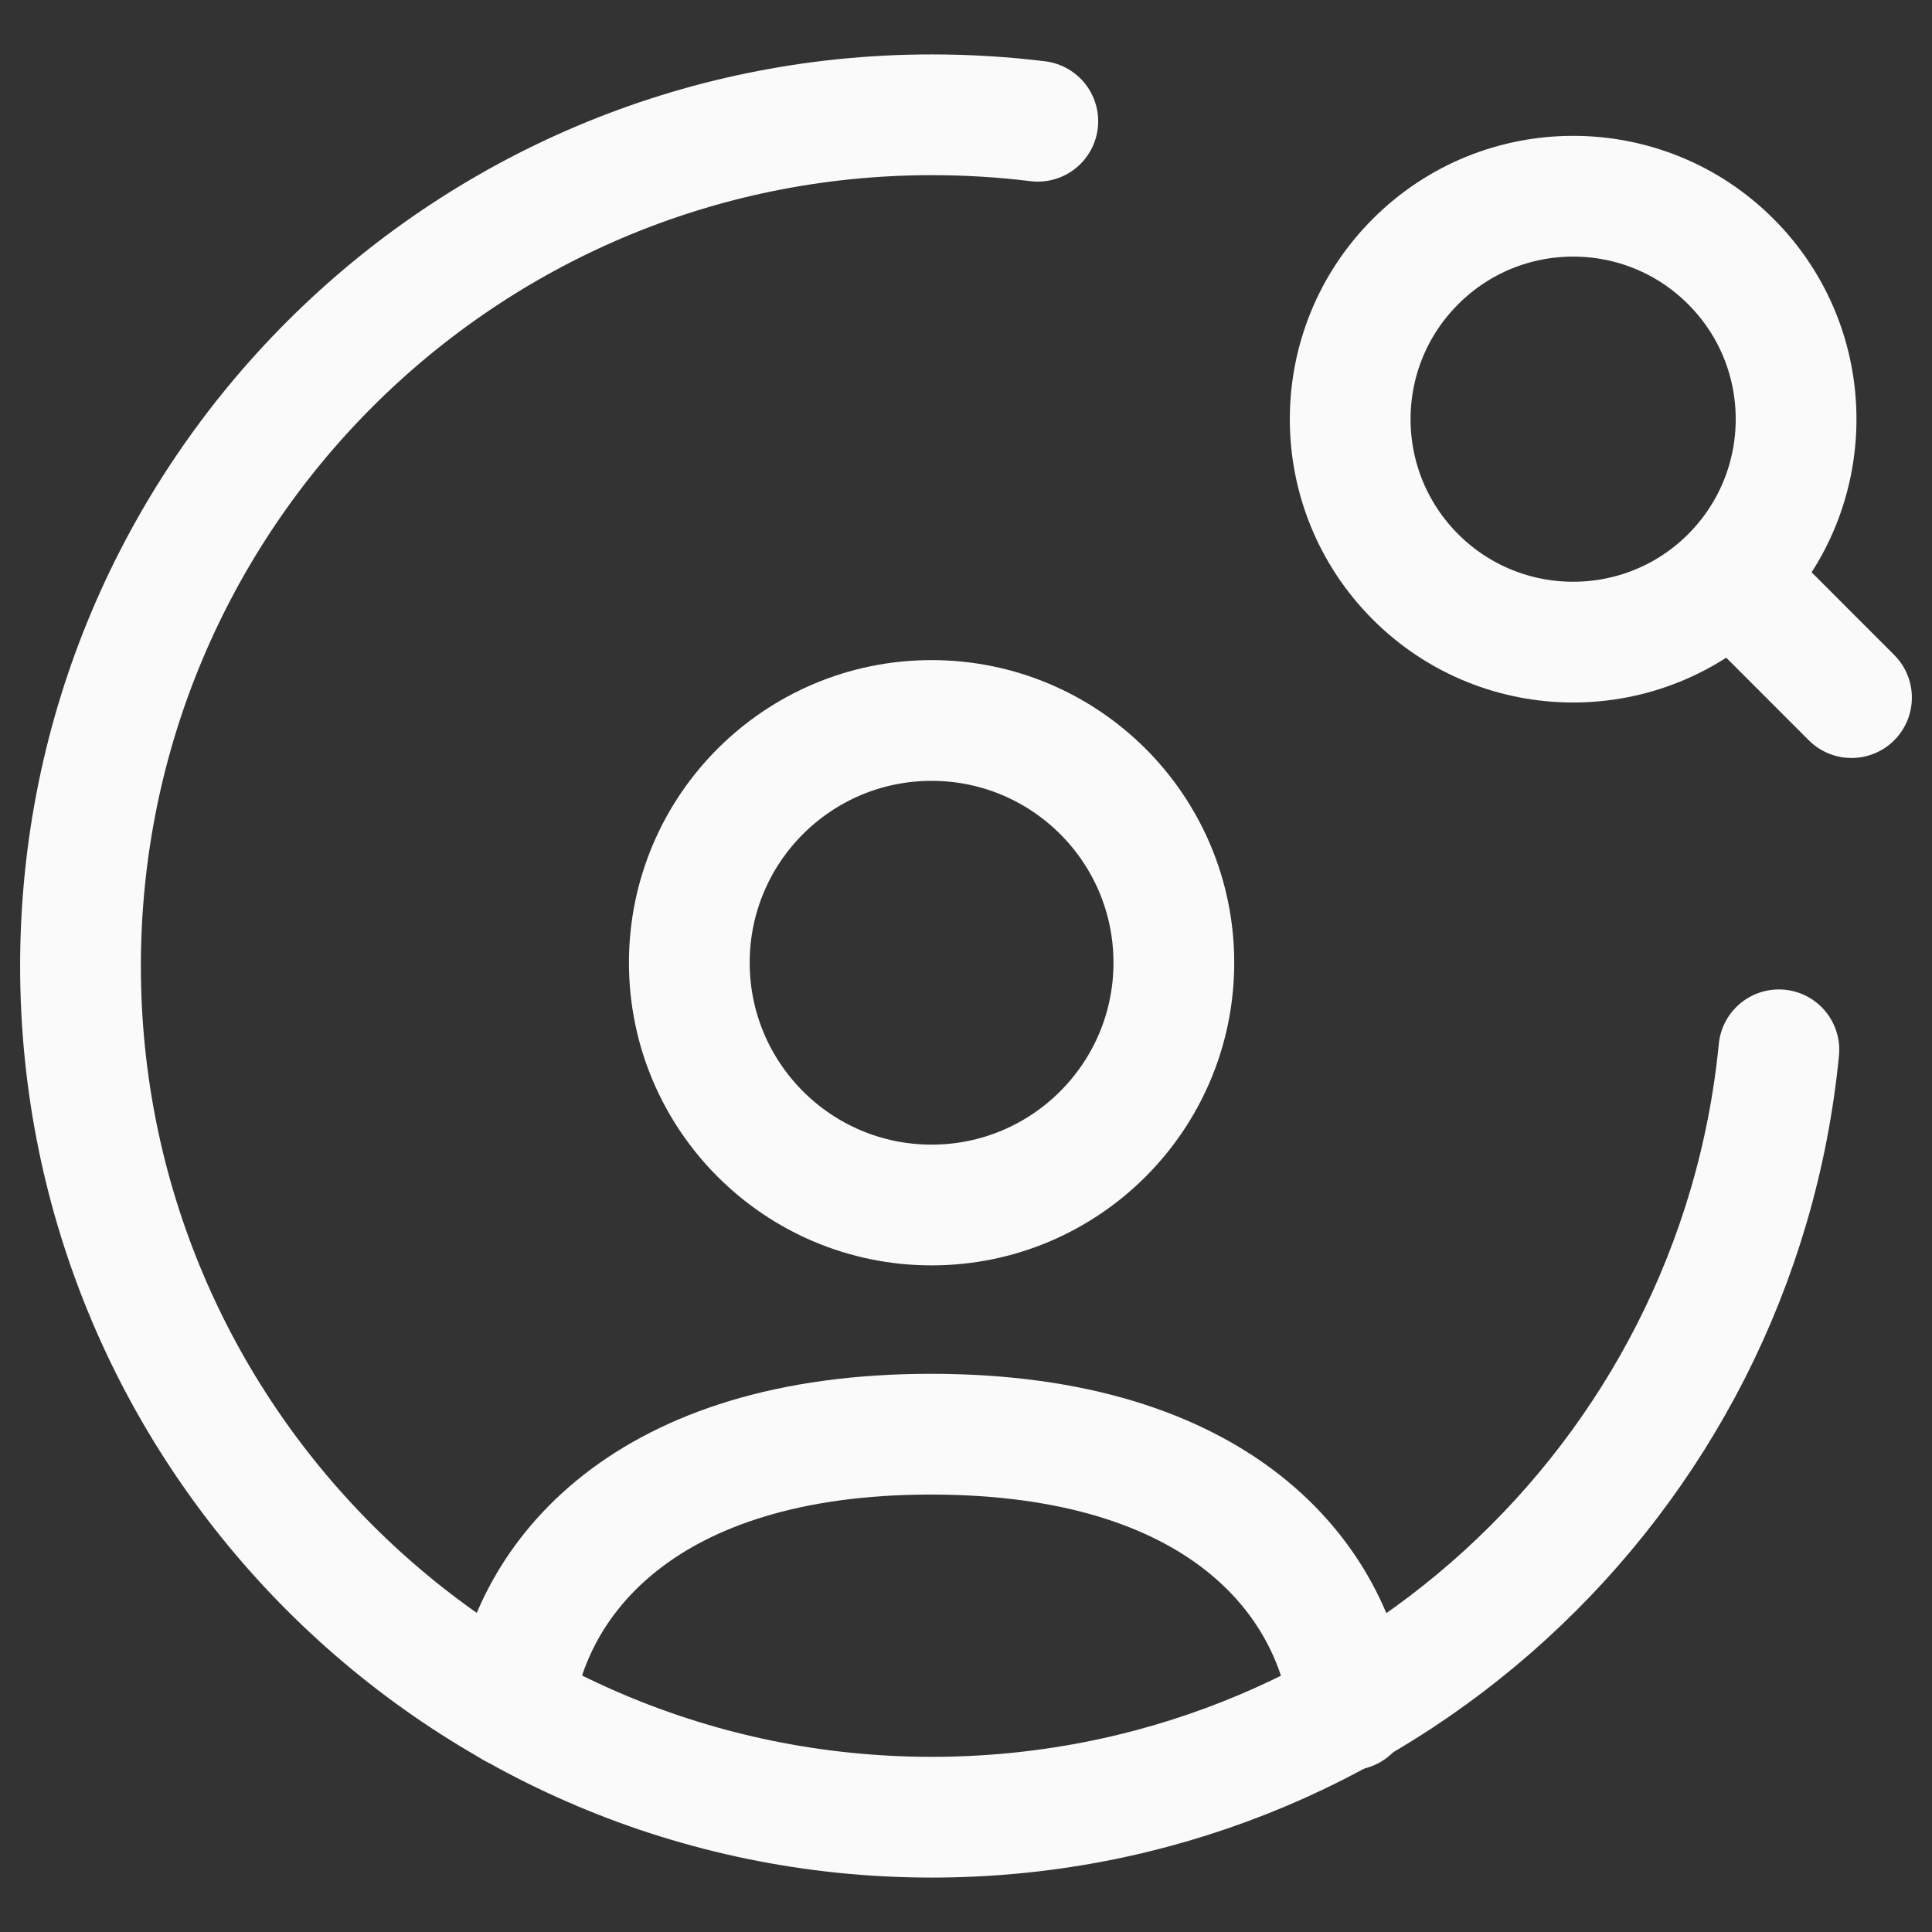
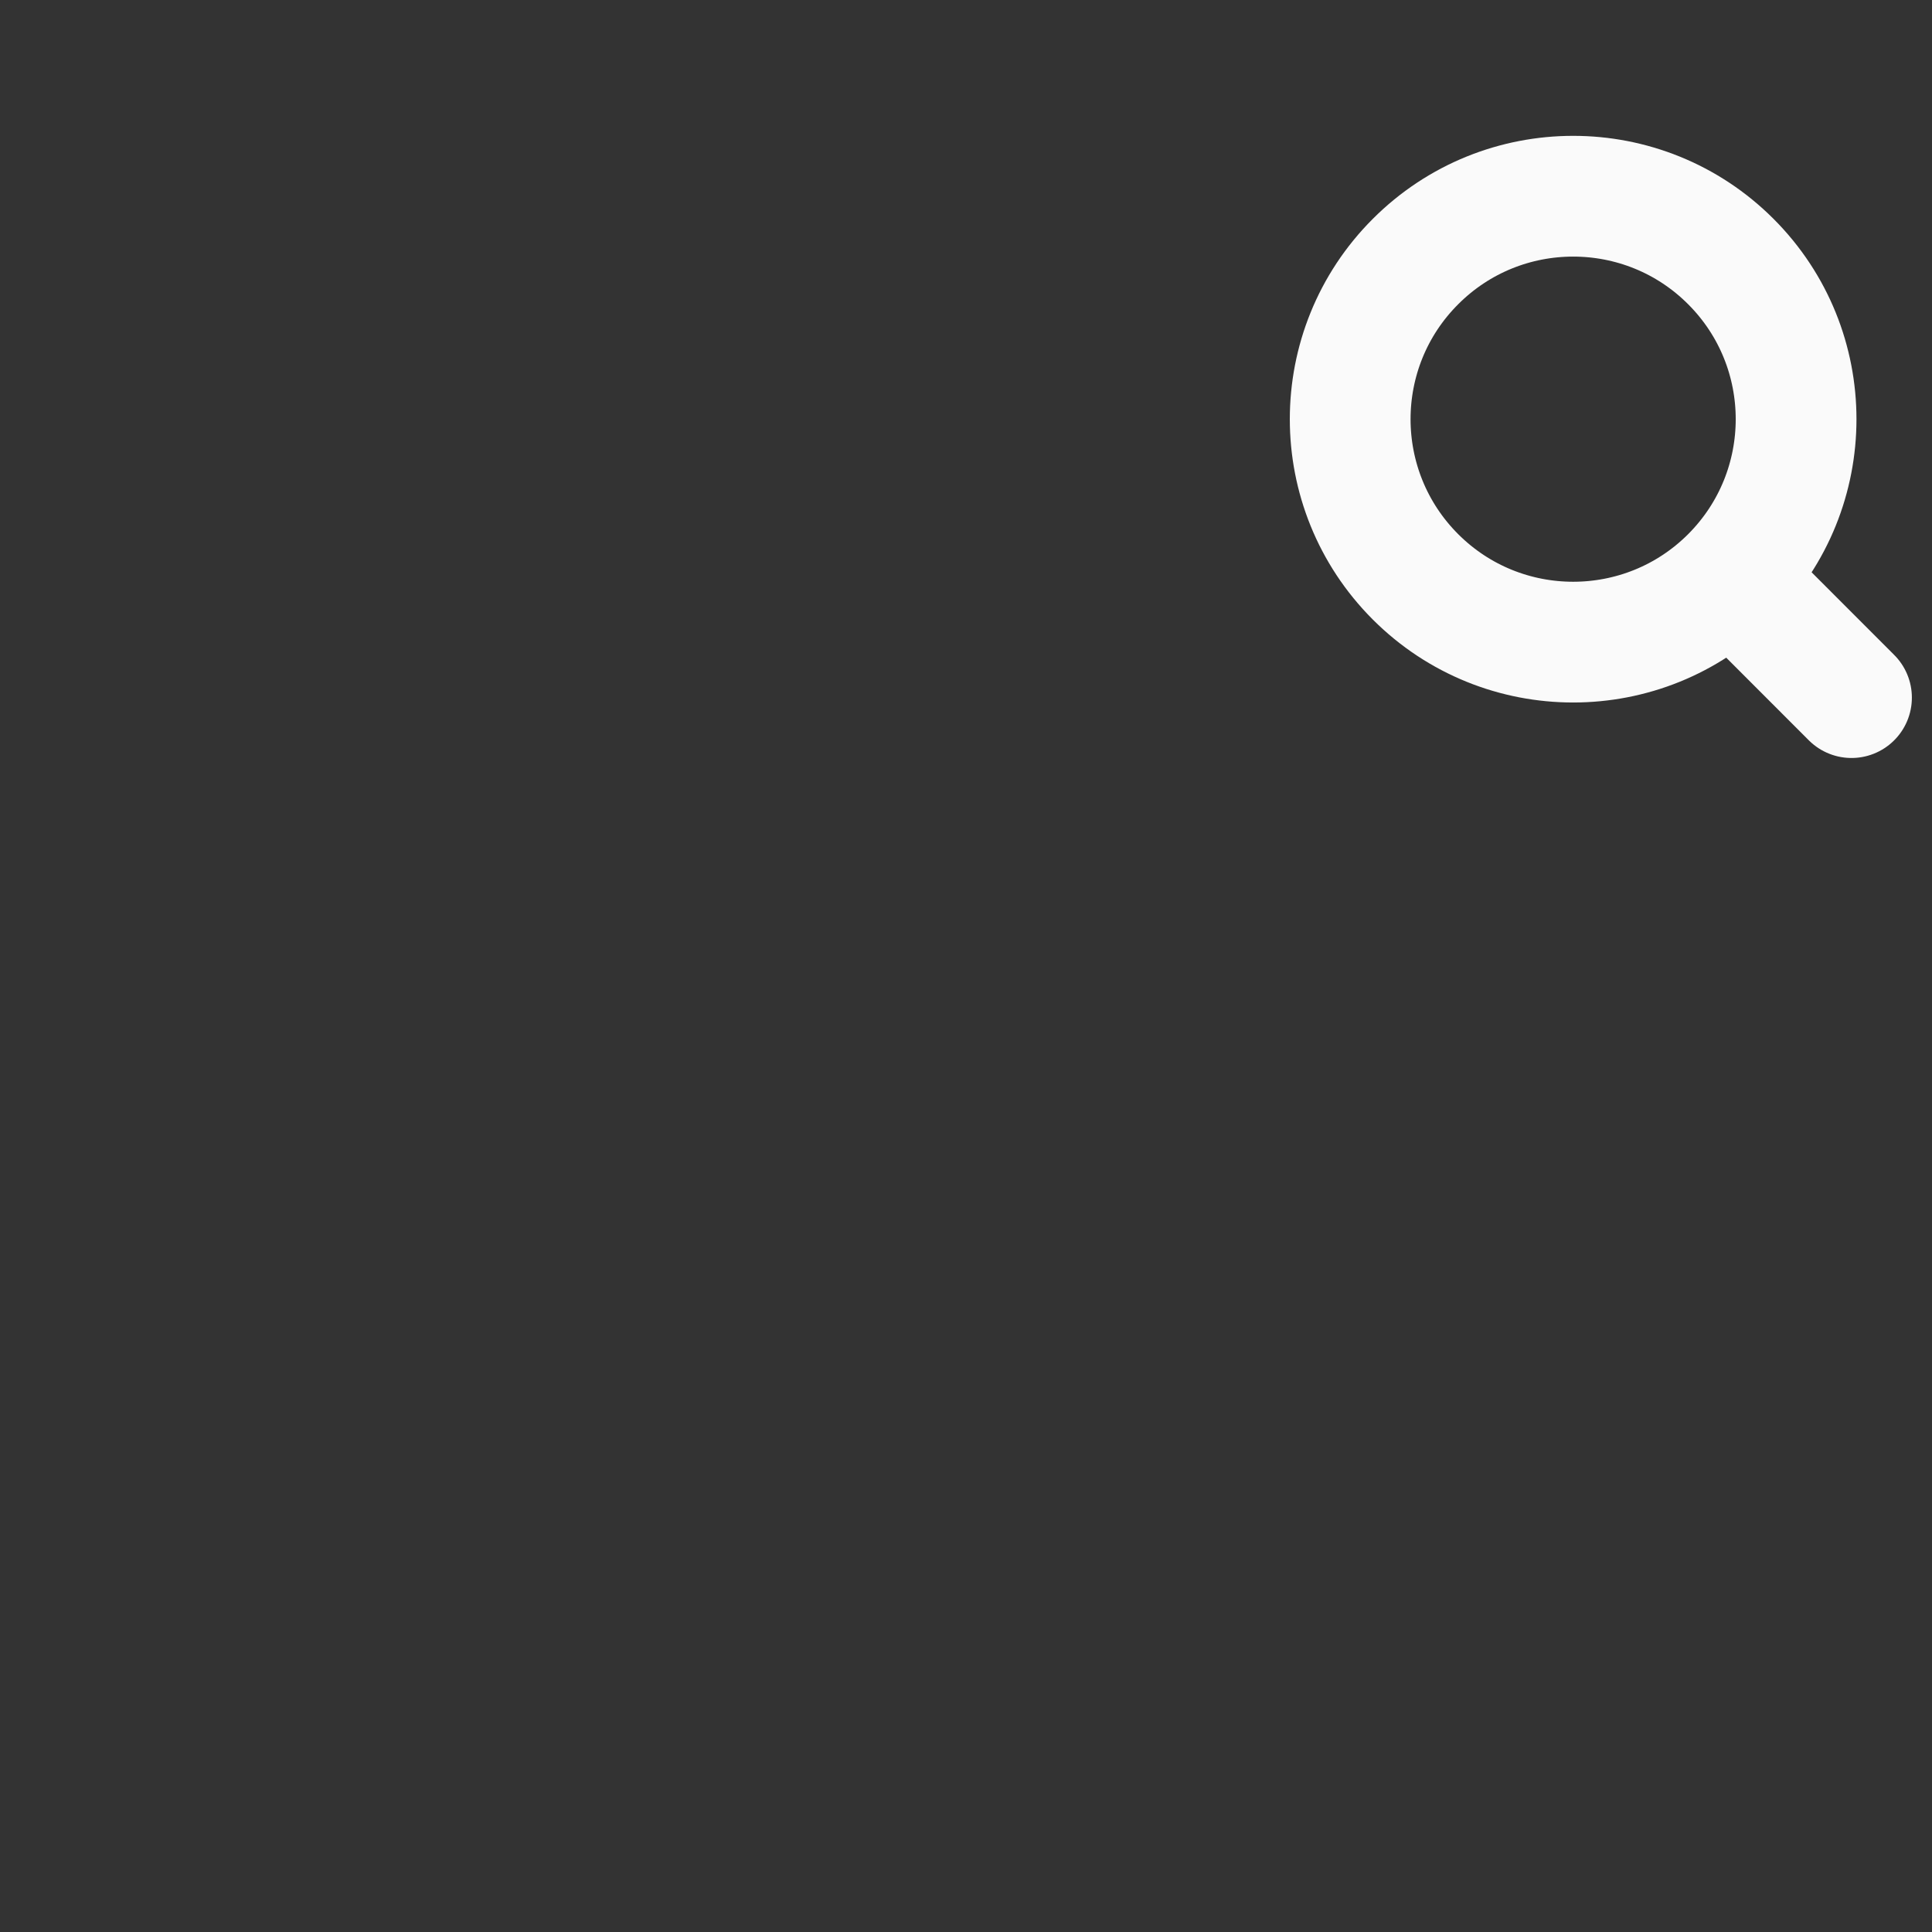
<svg xmlns="http://www.w3.org/2000/svg" width="24" height="24" viewBox="0 0 24 24" fill="none">
  <rect x="0" y="0" width="24" height="24" fill="#333333" stroke="none" />
  <g id="User search">
-     <path id="Path 8083" d="M22.098 13.041C21.574 18.392 17.062 22.574 11.575 22.574C5.735 22.574 1 17.839 1 12C1 6.159 5.735 1.426 11.575 1.426C12.021 1.426 12.461 1.453 12.892 1.506" stroke="#FAFAFA" stroke-width="1.5" stroke-linecap="round" stroke-linejoin="round" />
-     <path id="Path 8084" d="M6.374 21.21C6.581 19.602 8.012 17.816 11.563 17.816C15.155 17.816 16.575 19.612 16.772 21.24" stroke="#FAFAFA" stroke-width="1.5" stroke-linecap="round" stroke-linejoin="round" />
-     <path id="Path 8085" fill-rule="evenodd" clip-rule="evenodd" d="M14.582 11.959C14.582 13.62 13.235 14.969 11.572 14.969C9.911 14.969 8.563 13.62 8.563 11.959C8.563 10.297 9.911 8.95 11.572 8.95C13.235 8.95 14.582 10.297 14.582 11.959Z" stroke="#FAFAFA" stroke-width="1.5" stroke-linecap="round" stroke-linejoin="round" />
    <path id="Path 8086" d="M21.501 7.166C20.42 8.247 18.665 8.247 17.584 7.166C16.502 6.084 16.502 4.33 17.584 3.249C18.665 2.167 20.42 2.167 21.501 3.249C22.582 4.33 22.582 6.084 21.501 7.166ZM21.501 7.166L23 8.666" stroke="#FAFAFA" stroke-width="1.5" stroke-linecap="round" stroke-linejoin="round" />
  </g>
</svg>